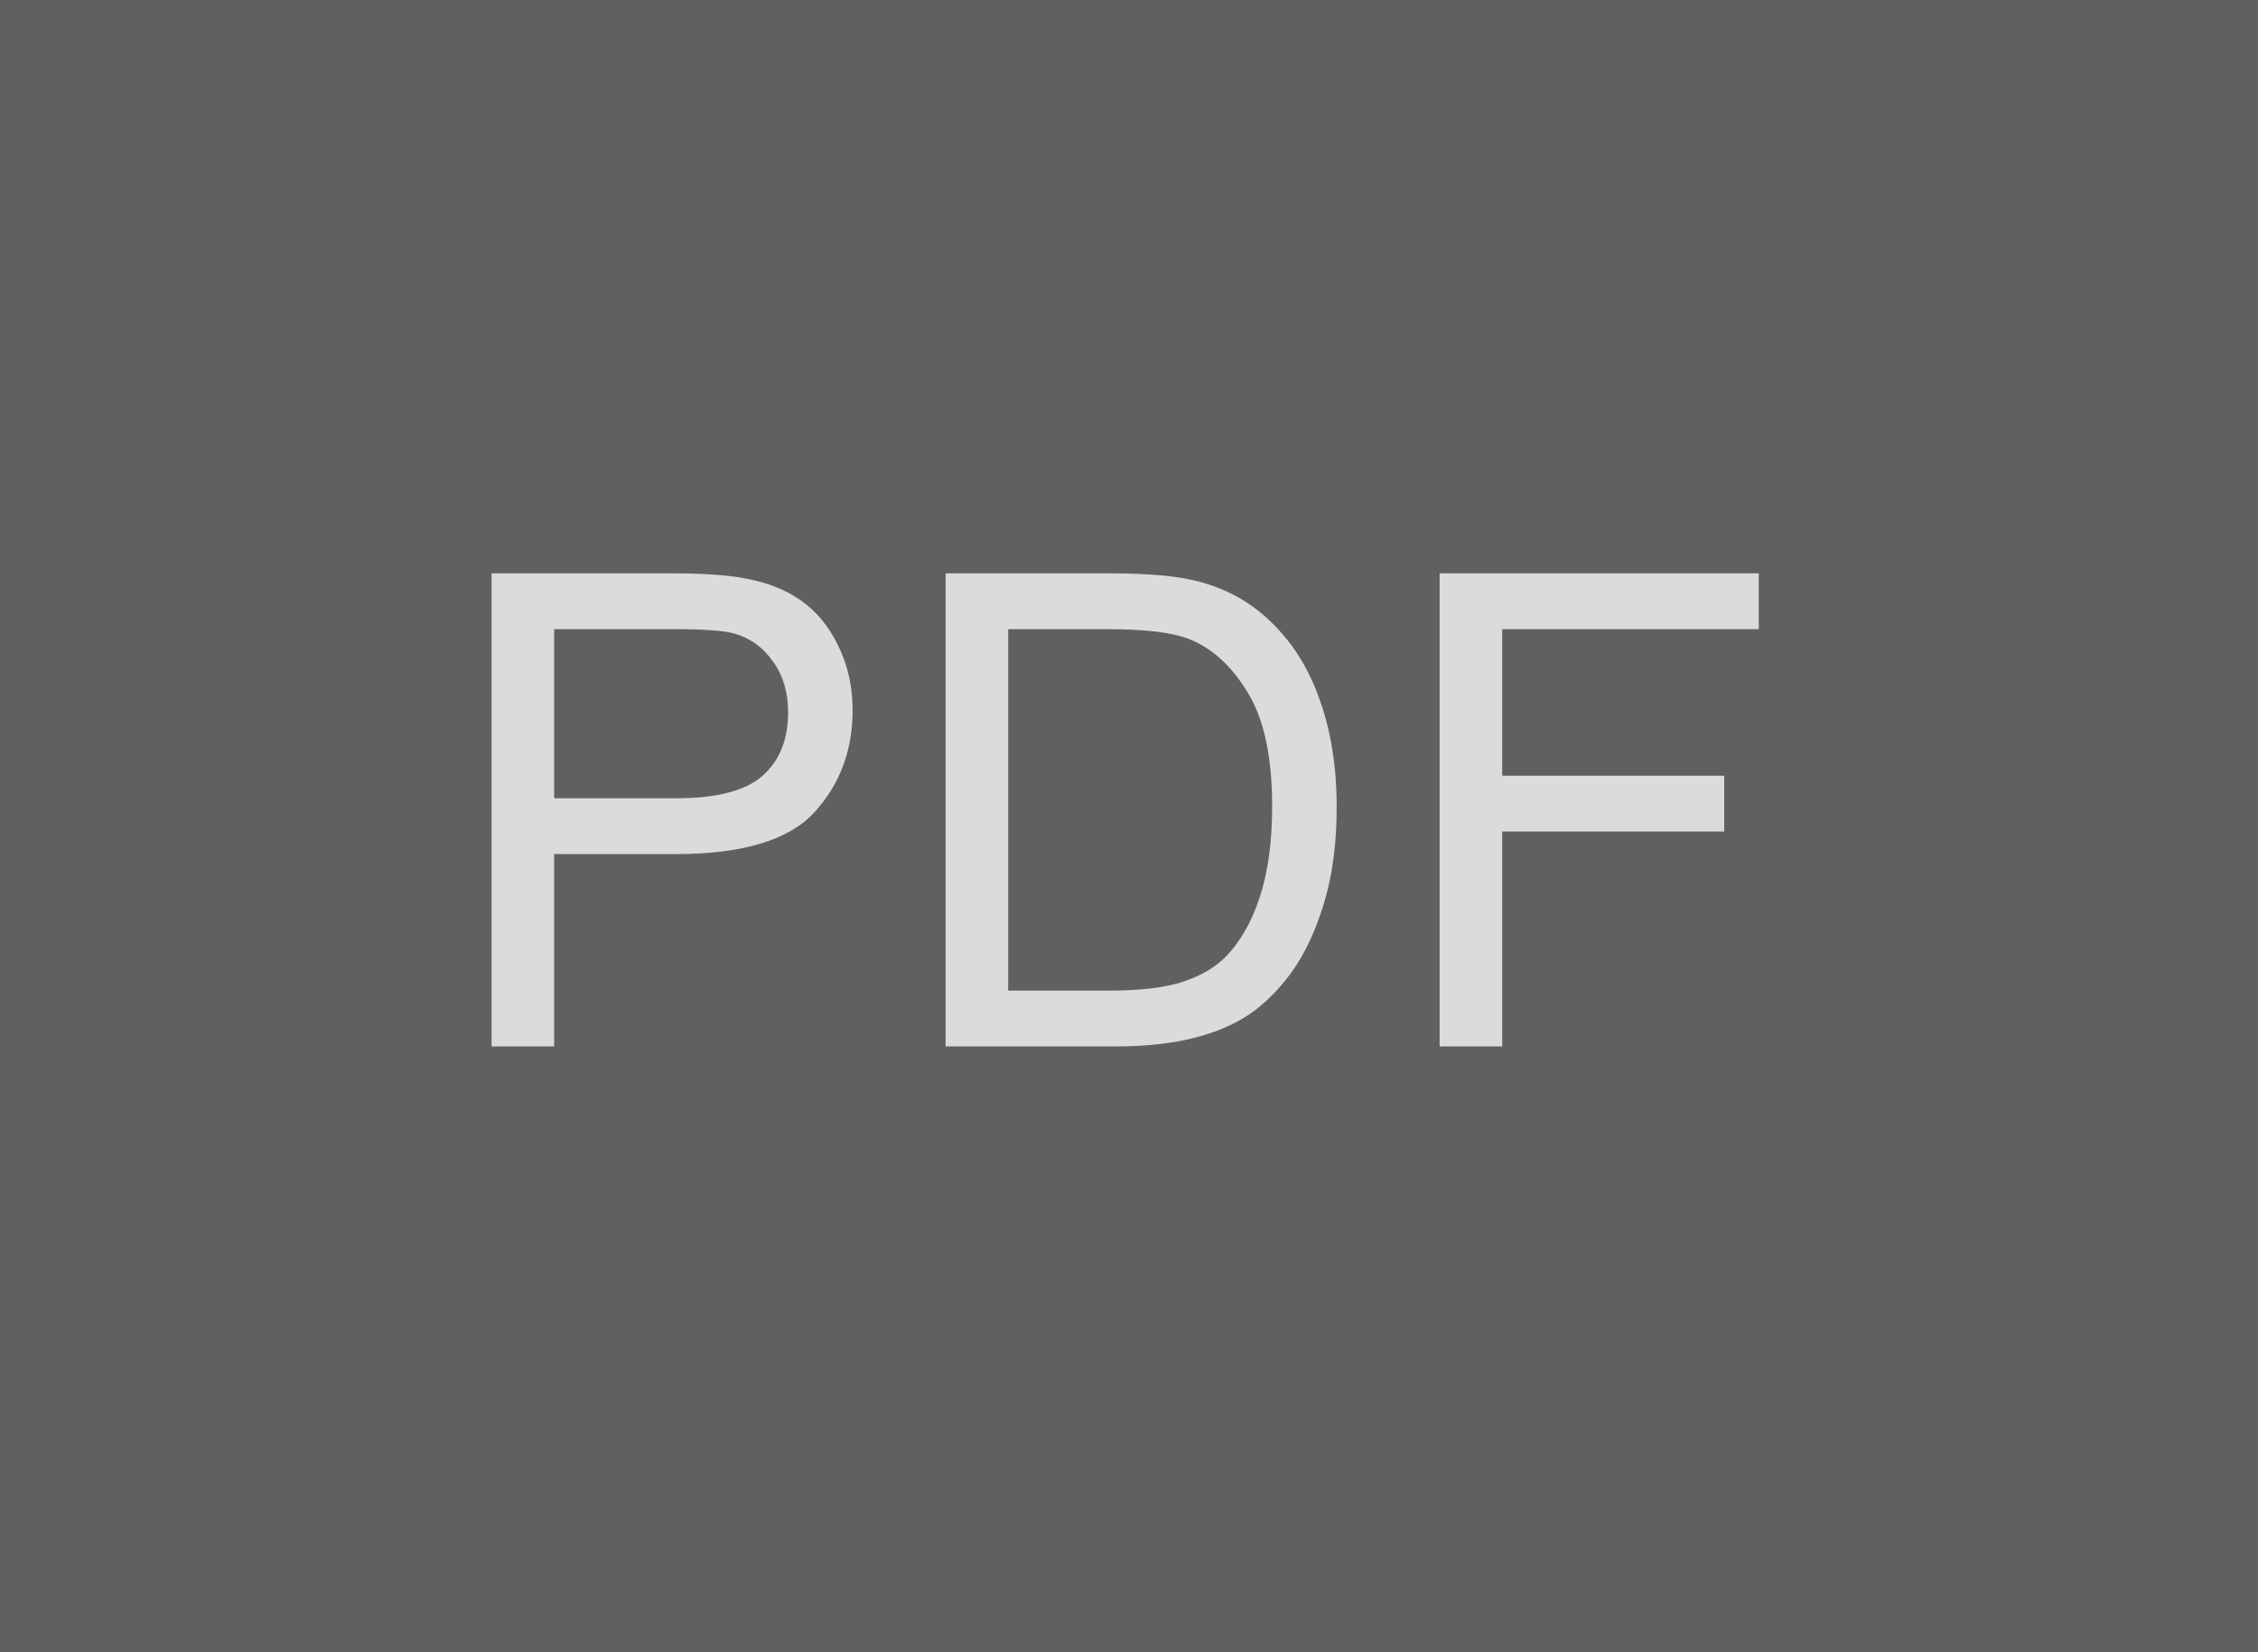
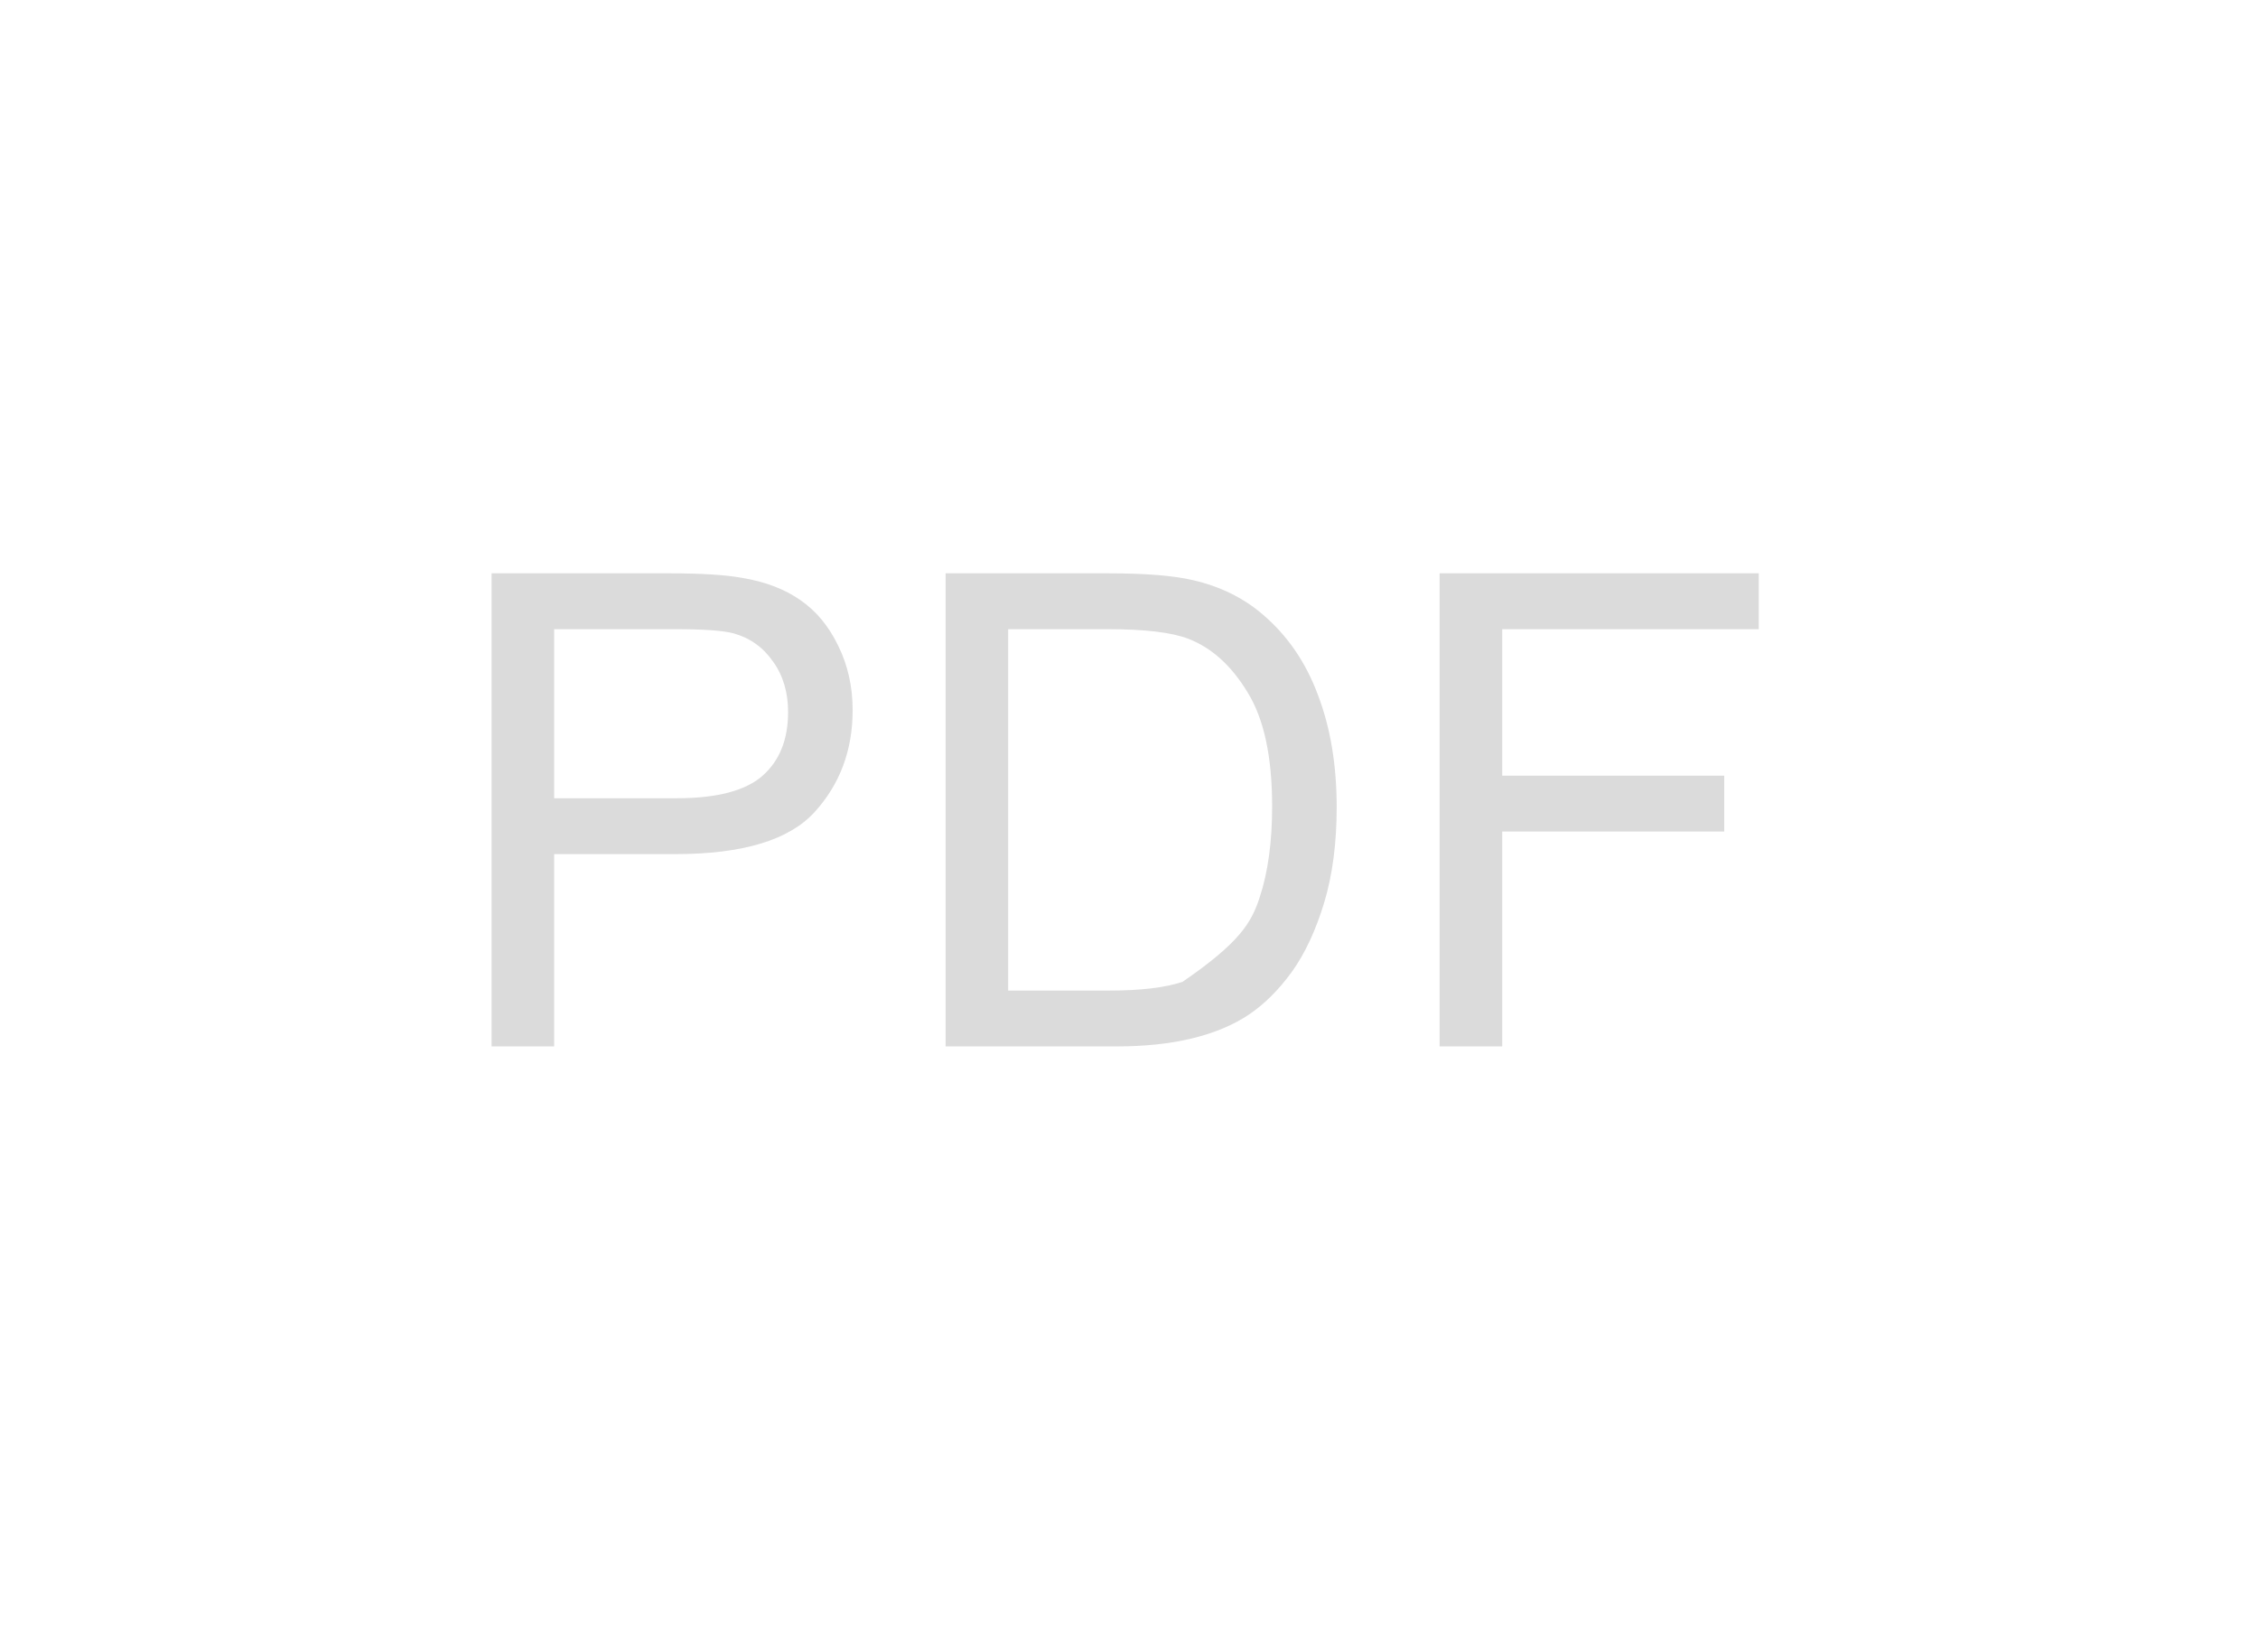
<svg xmlns="http://www.w3.org/2000/svg" width="41" height="30" viewBox="0 0 41 30" fill="none">
-   <rect width="41" height="30" fill="#606060" />
-   <path d="M8.926 19V10.41H12.166C12.736 10.41 13.172 10.438 13.473 10.492C13.895 10.562 14.248 10.697 14.533 10.896C14.818 11.092 15.047 11.367 15.219 11.723C15.395 12.078 15.482 12.469 15.482 12.895C15.482 13.625 15.25 14.244 14.785 14.752C14.32 15.256 13.48 15.508 12.266 15.508H10.062V19H8.926ZM10.062 14.494H12.283C13.018 14.494 13.539 14.357 13.848 14.084C14.156 13.81 14.31 13.426 14.31 12.93C14.31 12.57 14.219 12.264 14.035 12.01C13.855 11.752 13.617 11.582 13.32 11.5C13.129 11.449 12.775 11.424 12.26 11.424H10.062V14.494ZM17.17 19V10.41H20.129C20.797 10.41 21.306 10.451 21.658 10.533C22.15 10.646 22.57 10.852 22.918 11.148C23.371 11.531 23.709 12.021 23.931 12.619C24.158 13.213 24.271 13.893 24.271 14.658C24.271 15.31 24.195 15.889 24.043 16.393C23.89 16.896 23.695 17.314 23.457 17.646C23.218 17.975 22.957 18.234 22.672 18.426C22.39 18.613 22.049 18.756 21.646 18.854C21.248 18.951 20.789 19 20.269 19H17.17ZM18.306 17.986H20.14C20.707 17.986 21.15 17.934 21.471 17.828C21.795 17.723 22.052 17.574 22.244 17.383C22.513 17.113 22.722 16.752 22.871 16.299C23.023 15.842 23.099 15.289 23.099 14.641C23.099 13.742 22.951 13.053 22.654 12.572C22.361 12.088 22.004 11.764 21.582 11.6C21.277 11.482 20.787 11.424 20.111 11.424H18.306V17.986ZM26.14 19V10.41H31.935V11.424H27.277V14.084H31.308V15.098H27.277V19H26.14Z" fill="#DBDBDB" />
+   <path d="M8.926 19V10.41H12.166C12.736 10.41 13.172 10.438 13.473 10.492C13.895 10.562 14.248 10.697 14.533 10.896C14.818 11.092 15.047 11.367 15.219 11.723C15.395 12.078 15.482 12.469 15.482 12.895C15.482 13.625 15.25 14.244 14.785 14.752C14.32 15.256 13.48 15.508 12.266 15.508H10.062V19H8.926ZM10.062 14.494H12.283C13.018 14.494 13.539 14.357 13.848 14.084C14.156 13.81 14.31 13.426 14.31 12.93C14.31 12.57 14.219 12.264 14.035 12.01C13.855 11.752 13.617 11.582 13.32 11.5C13.129 11.449 12.775 11.424 12.26 11.424H10.062V14.494ZM17.17 19V10.41H20.129C20.797 10.41 21.306 10.451 21.658 10.533C22.15 10.646 22.57 10.852 22.918 11.148C23.371 11.531 23.709 12.021 23.931 12.619C24.158 13.213 24.271 13.893 24.271 14.658C24.271 15.31 24.195 15.889 24.043 16.393C23.89 16.896 23.695 17.314 23.457 17.646C23.218 17.975 22.957 18.234 22.672 18.426C22.39 18.613 22.049 18.756 21.646 18.854C21.248 18.951 20.789 19 20.269 19H17.17ZM18.306 17.986H20.14C20.707 17.986 21.15 17.934 21.471 17.828C22.513 17.113 22.722 16.752 22.871 16.299C23.023 15.842 23.099 15.289 23.099 14.641C23.099 13.742 22.951 13.053 22.654 12.572C22.361 12.088 22.004 11.764 21.582 11.6C21.277 11.482 20.787 11.424 20.111 11.424H18.306V17.986ZM26.14 19V10.41H31.935V11.424H27.277V14.084H31.308V15.098H27.277V19H26.14Z" fill="#DBDBDB" />
</svg>